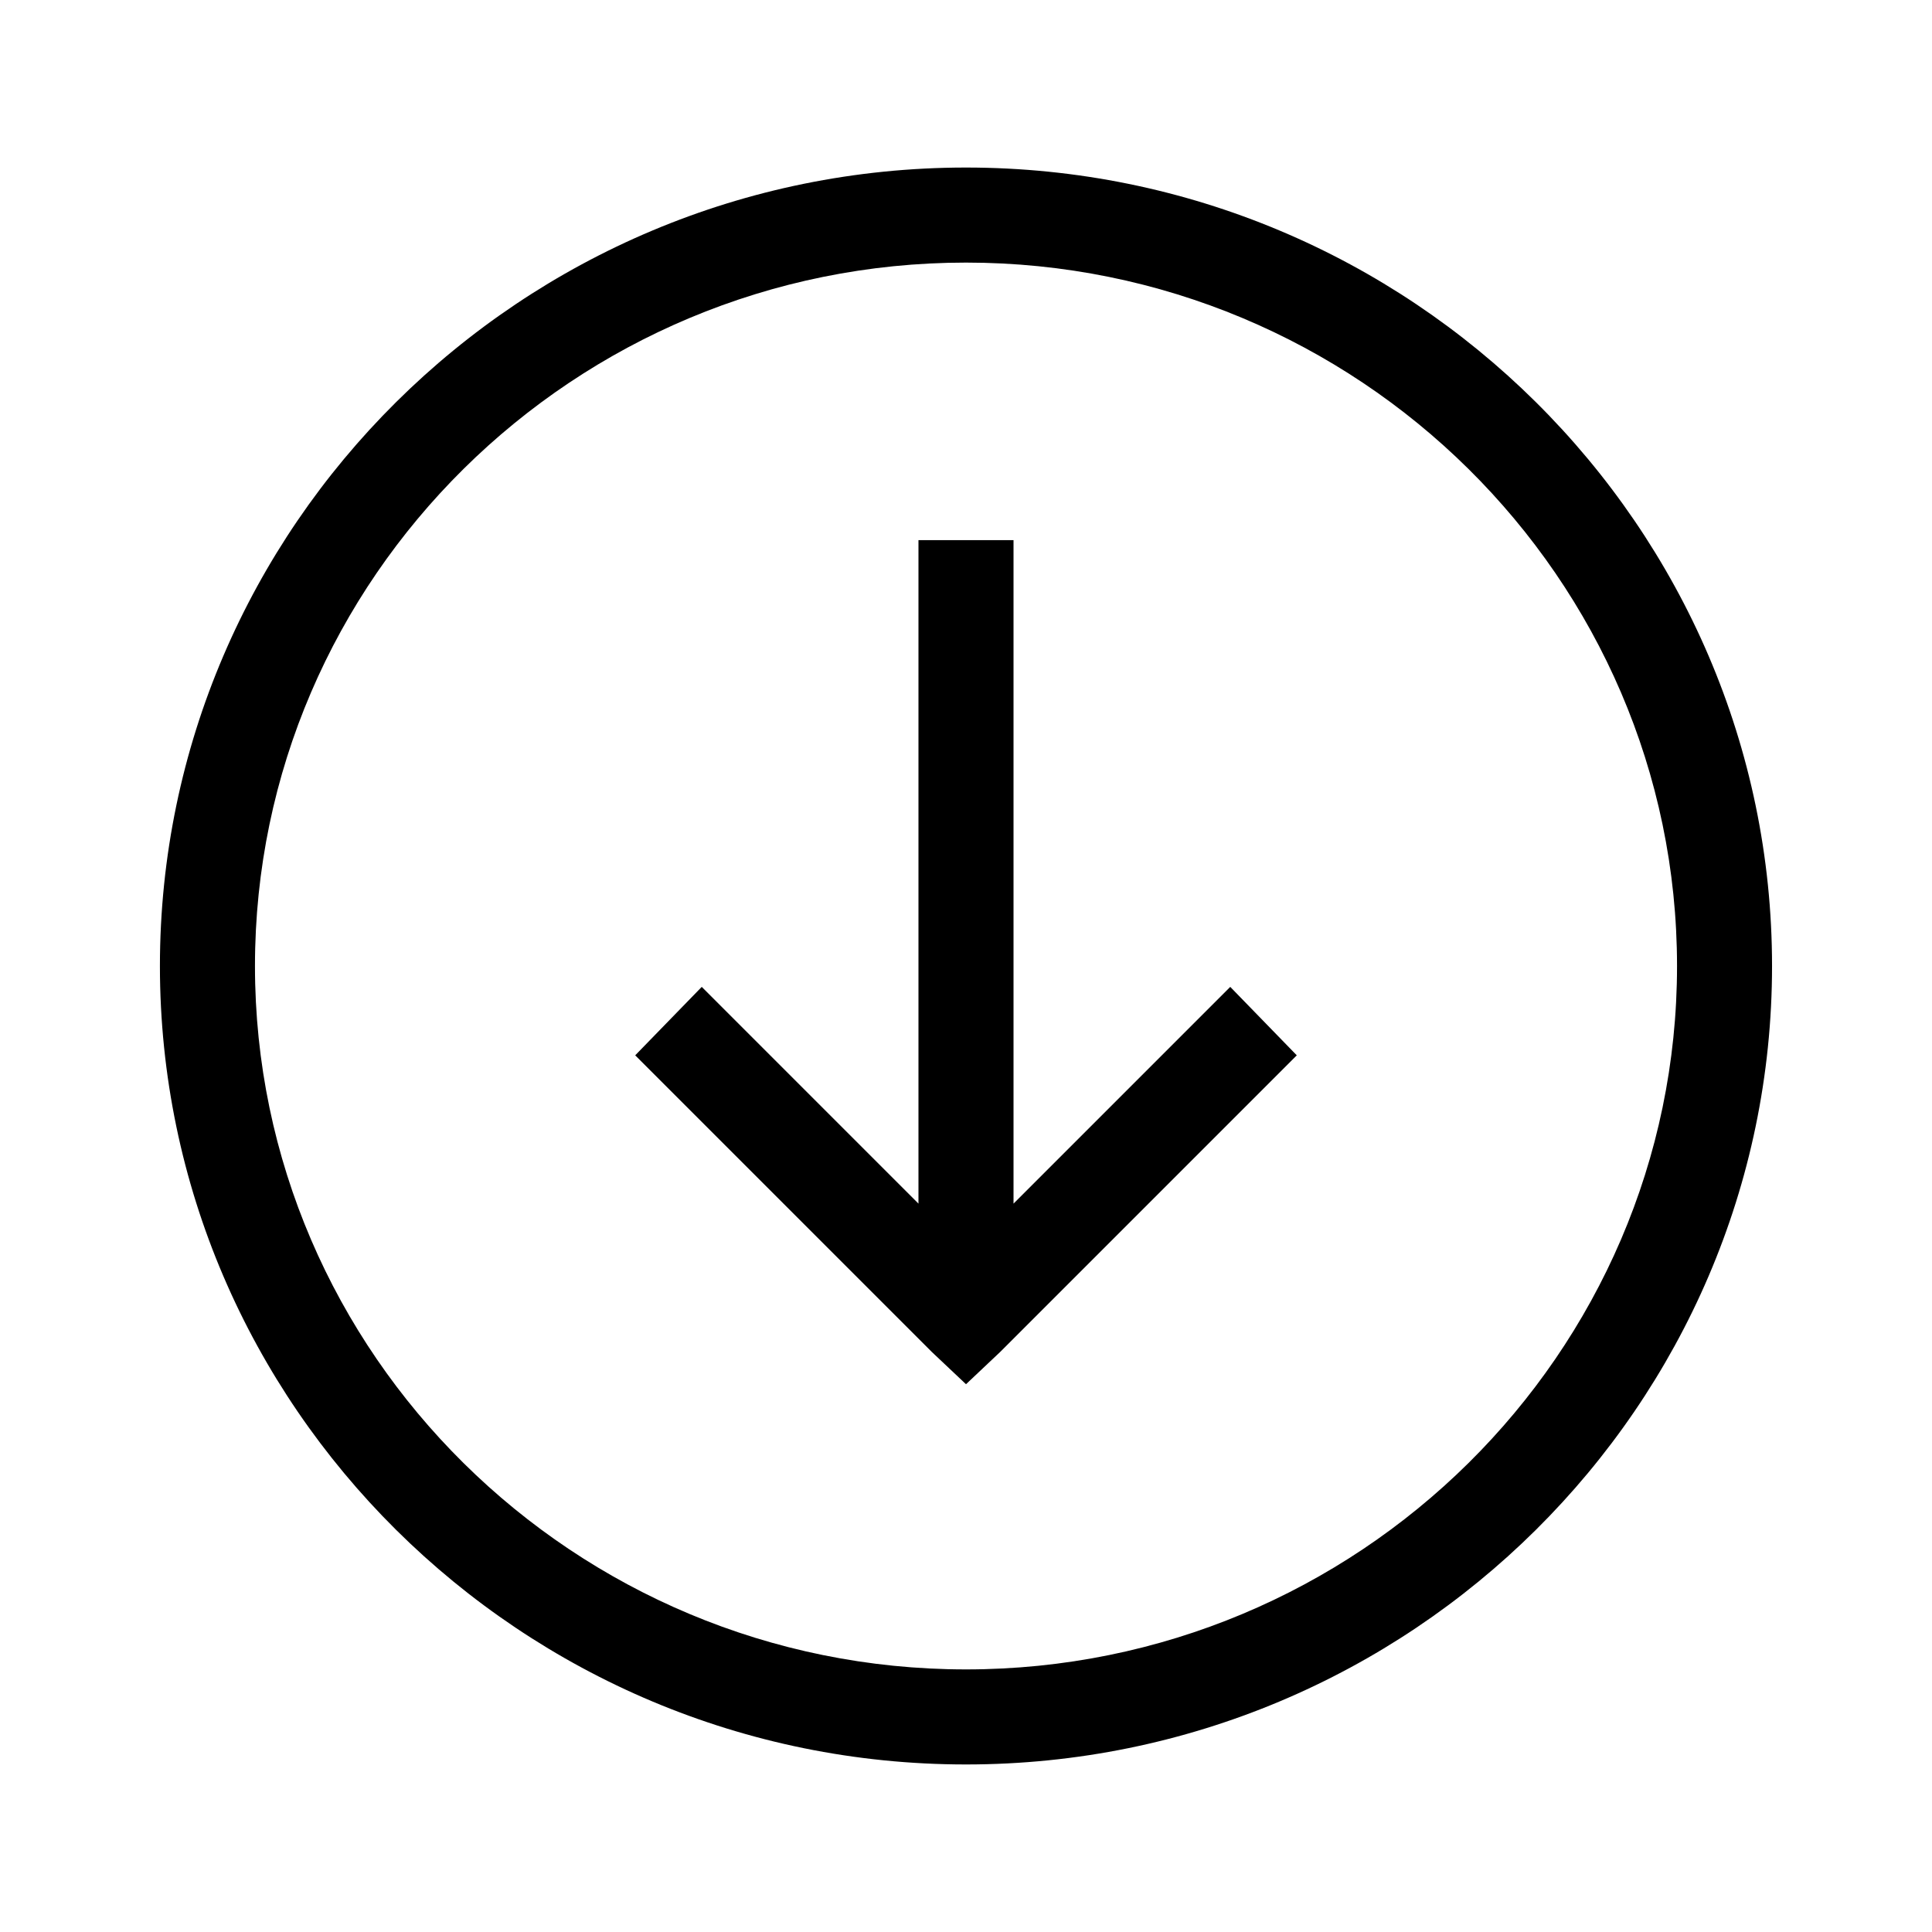
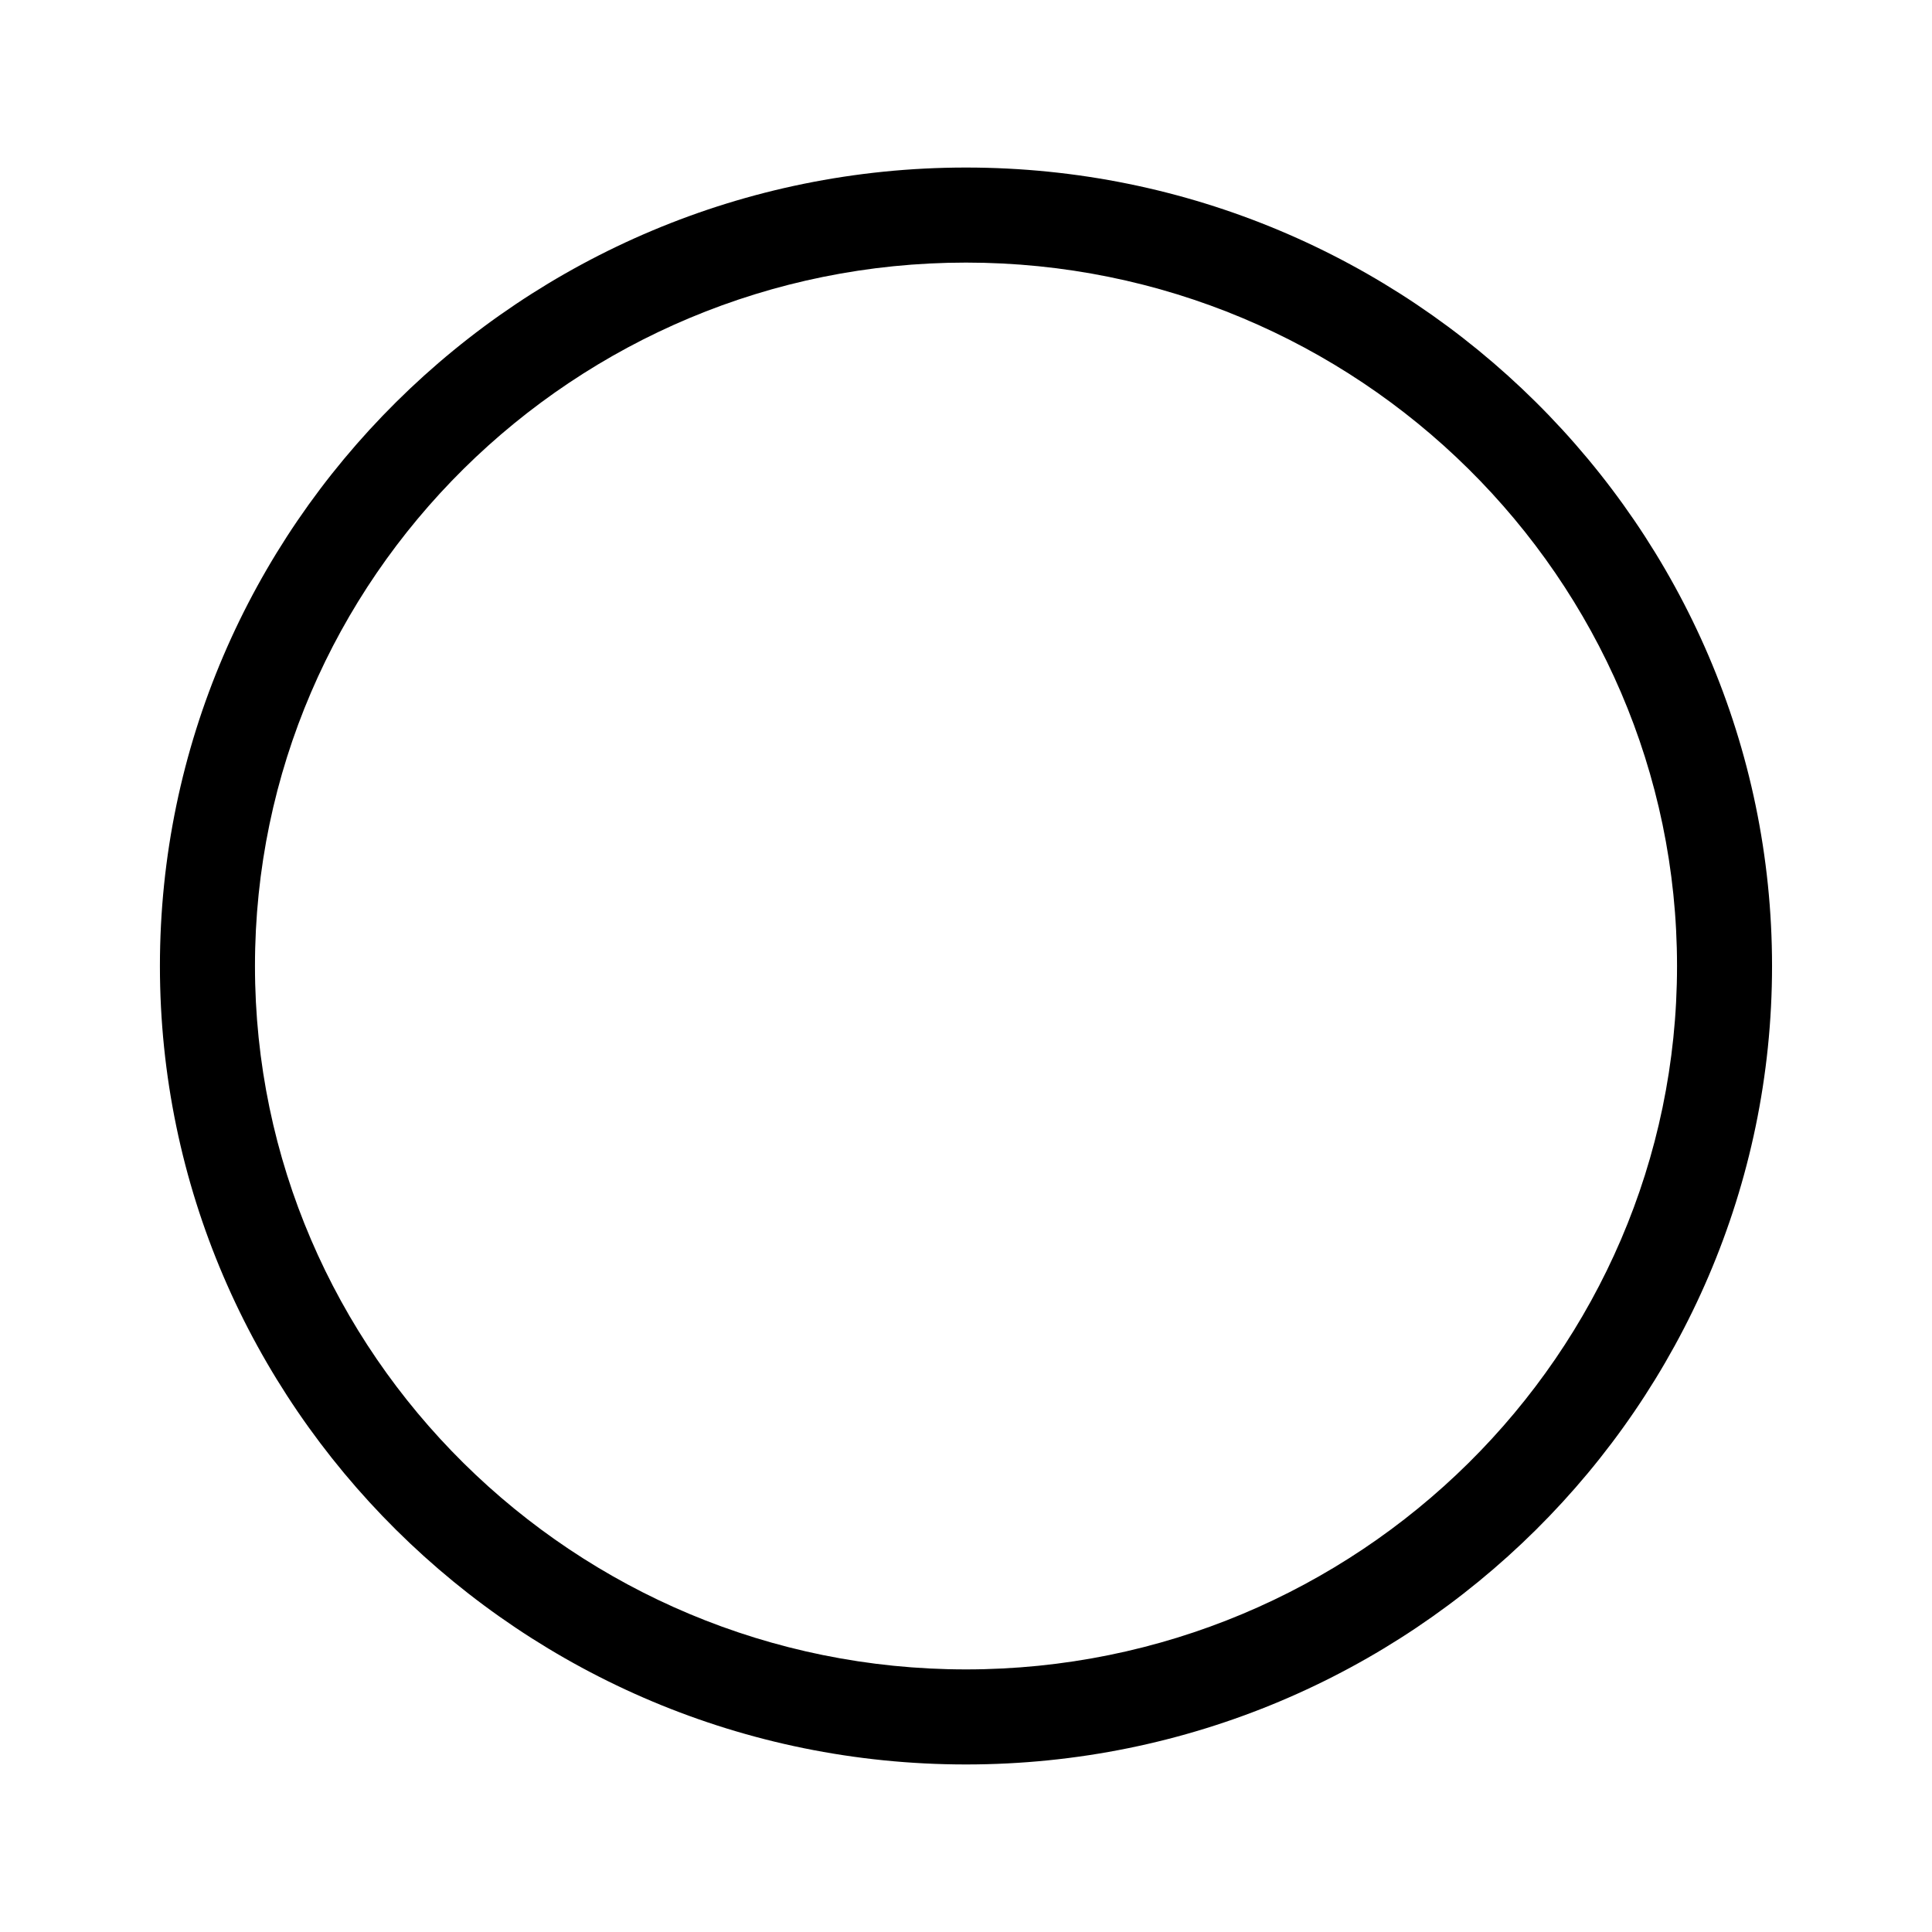
<svg xmlns="http://www.w3.org/2000/svg" fill="#000000" width="800px" height="800px" version="1.1" viewBox="144 144 512 512">
  <g>
-     <path d="m390.93 502.27-78.594-78.598 17.633-18.137 57.434 57.438v-175.83h25.191v175.83l57.434-57.438 17.633 18.137-78.594 78.598-9.066 8.562z" />
    <path d="m400 611.6c-117.89 0-213.62-95.219-213.62-211.6 0-116.38 95.723-211.6 213.62-211.6 117.89 0 213.61 95.219 213.61 211.6 0 116.38-95.723 211.6-213.61 211.6zm0-398.01c-103.79 0-188.43 83.633-188.43 186.41s84.641 186.41 188.43 186.41 188.43-83.633 188.43-186.41c-0.004-102.78-84.641-186.41-188.43-186.41z" />
  </g>
</svg>